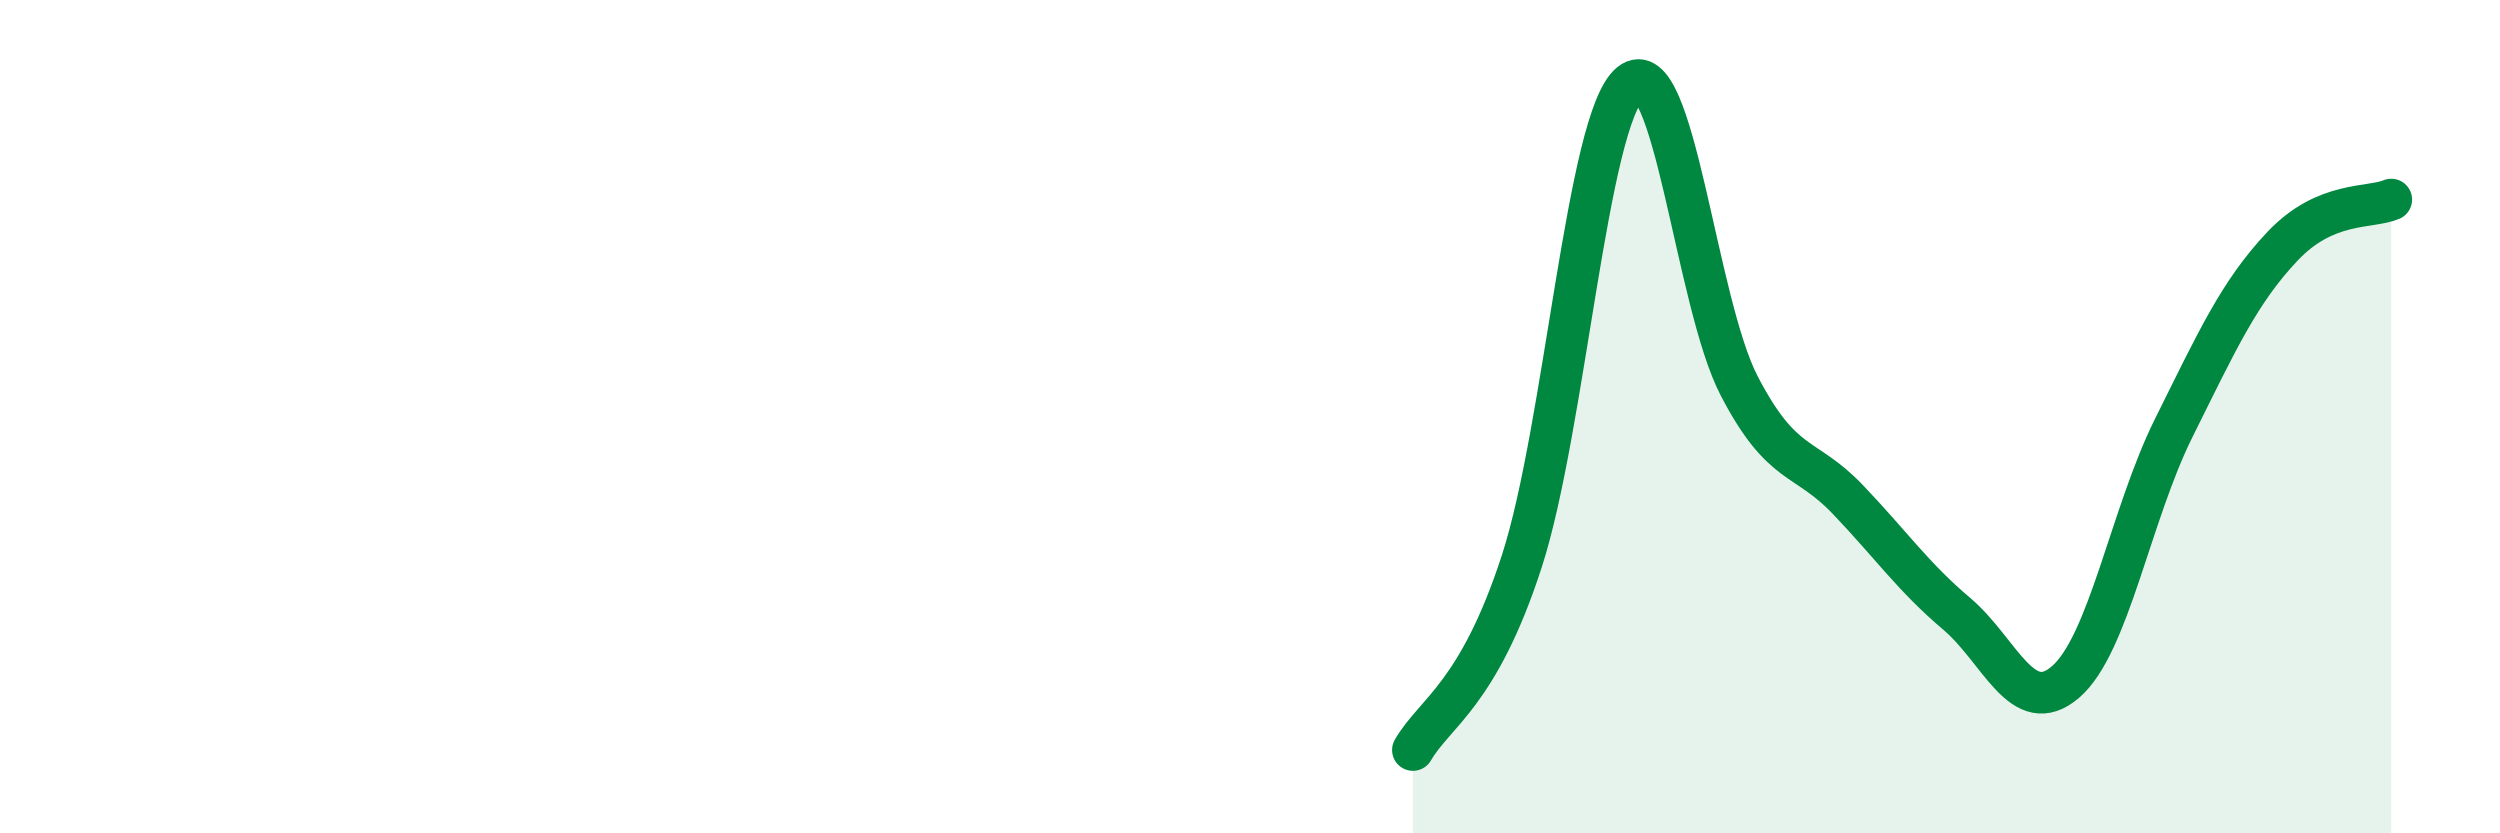
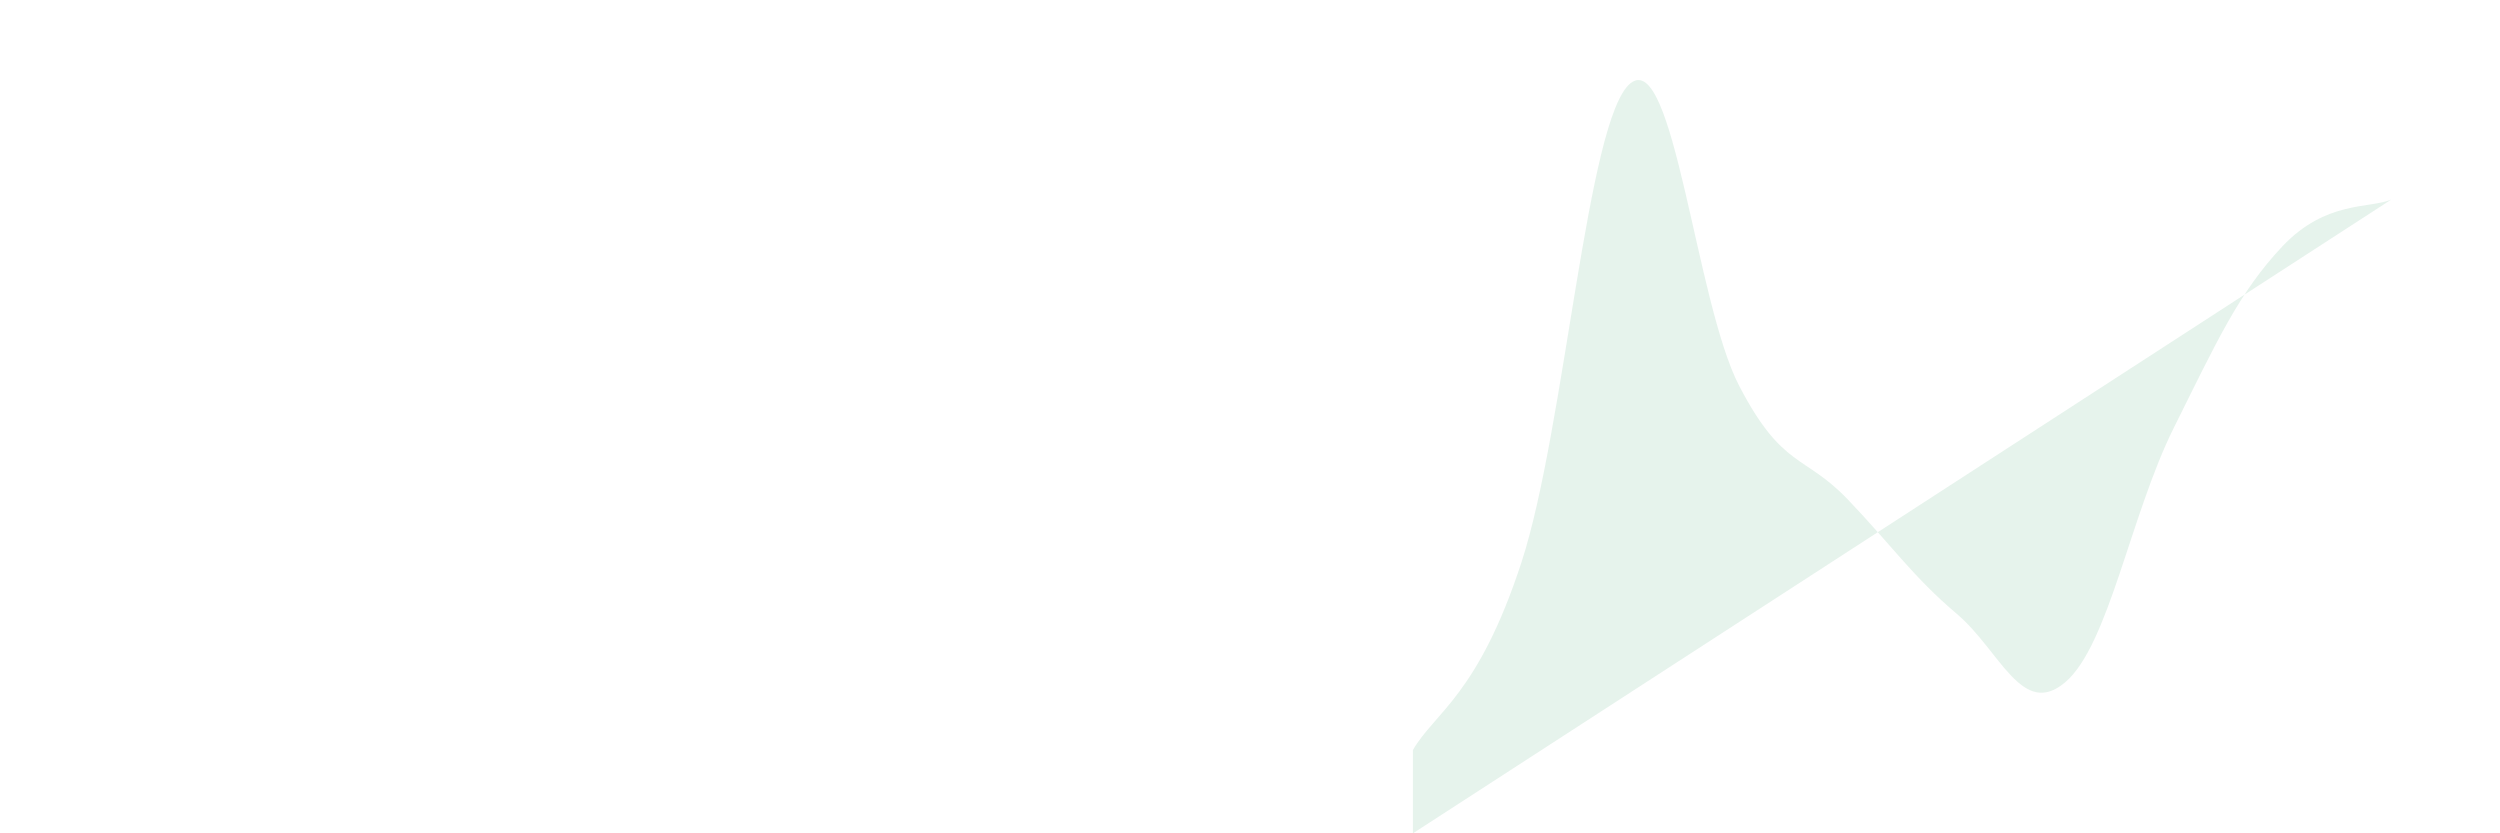
<svg xmlns="http://www.w3.org/2000/svg" width="60" height="20" viewBox="0 0 60 20">
-   <path d="M 33.91,18 C 34.43,17.1 35.48,16.68 36.52,13.48 C 37.56,10.28 38.09,2.84 39.13,2 C 40.17,1.16 40.7,7.26 41.74,9.26 C 42.78,11.26 43.31,10.9 44.35,11.99 C 45.39,13.08 45.92,13.85 46.96,14.73 C 48,15.61 48.53,17.26 49.57,16.37 C 50.61,15.48 51.13,12.36 52.17,10.27 C 53.21,8.18 53.74,7.01 54.78,5.91 C 55.82,4.81 56.87,5.01 57.39,4.79L57.39 20L33.91 20Z" fill="#008740" opacity="0.1" stroke-linecap="round" stroke-linejoin="round" />
-   <path d="M 33.91,18 C 34.43,17.1 35.48,16.68 36.52,13.48 C 37.56,10.28 38.09,2.84 39.13,2 C 40.17,1.16 40.7,7.26 41.74,9.26 C 42.78,11.26 43.31,10.9 44.35,11.99 C 45.39,13.08 45.92,13.85 46.96,14.73 C 48,15.61 48.53,17.26 49.57,16.37 C 50.61,15.48 51.13,12.36 52.17,10.27 C 53.21,8.18 53.74,7.01 54.78,5.91 C 55.82,4.81 56.87,5.01 57.39,4.79" stroke="#008740" stroke-width="1" fill="none" stroke-linecap="round" stroke-linejoin="round" />
+   <path d="M 33.91,18 C 34.43,17.1 35.48,16.68 36.52,13.48 C 37.56,10.28 38.09,2.84 39.13,2 C 40.17,1.16 40.7,7.26 41.74,9.26 C 42.78,11.26 43.31,10.9 44.35,11.99 C 45.39,13.08 45.92,13.85 46.96,14.73 C 48,15.61 48.53,17.26 49.57,16.37 C 50.61,15.48 51.13,12.36 52.17,10.27 C 53.21,8.18 53.74,7.01 54.78,5.91 C 55.82,4.81 56.87,5.01 57.39,4.79L33.91 20Z" fill="#008740" opacity="0.1" stroke-linecap="round" stroke-linejoin="round" />
</svg>